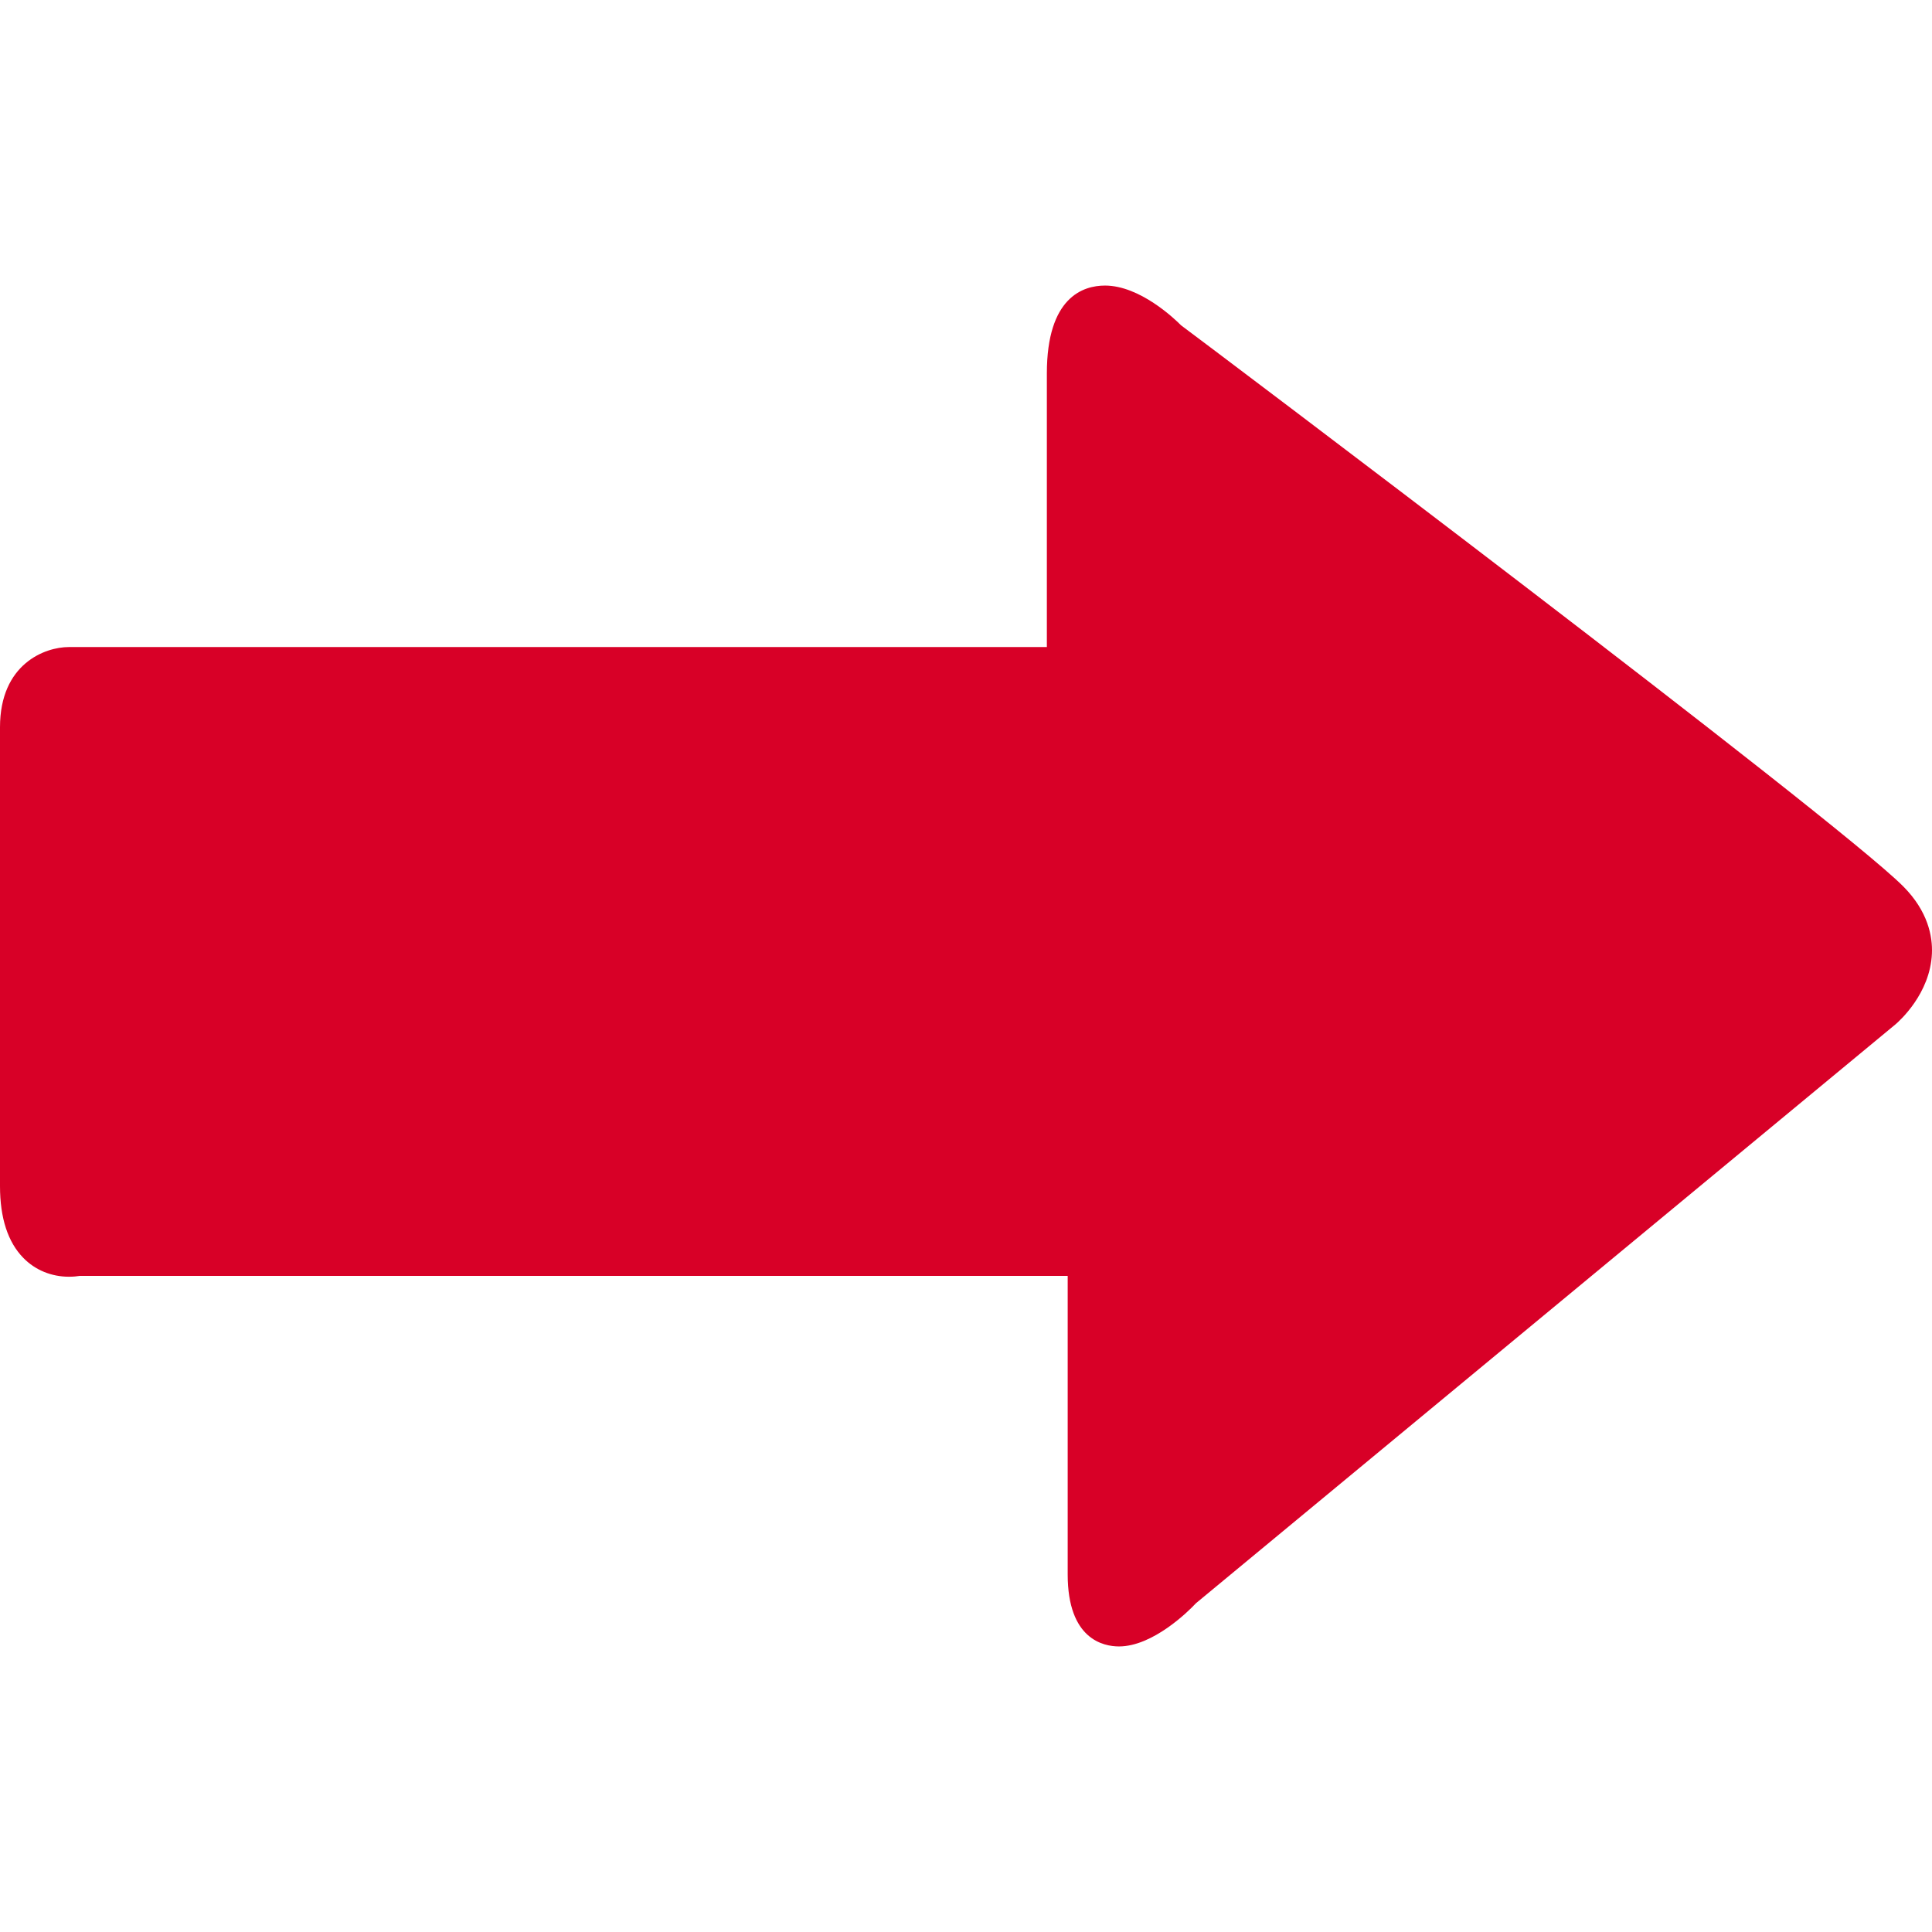
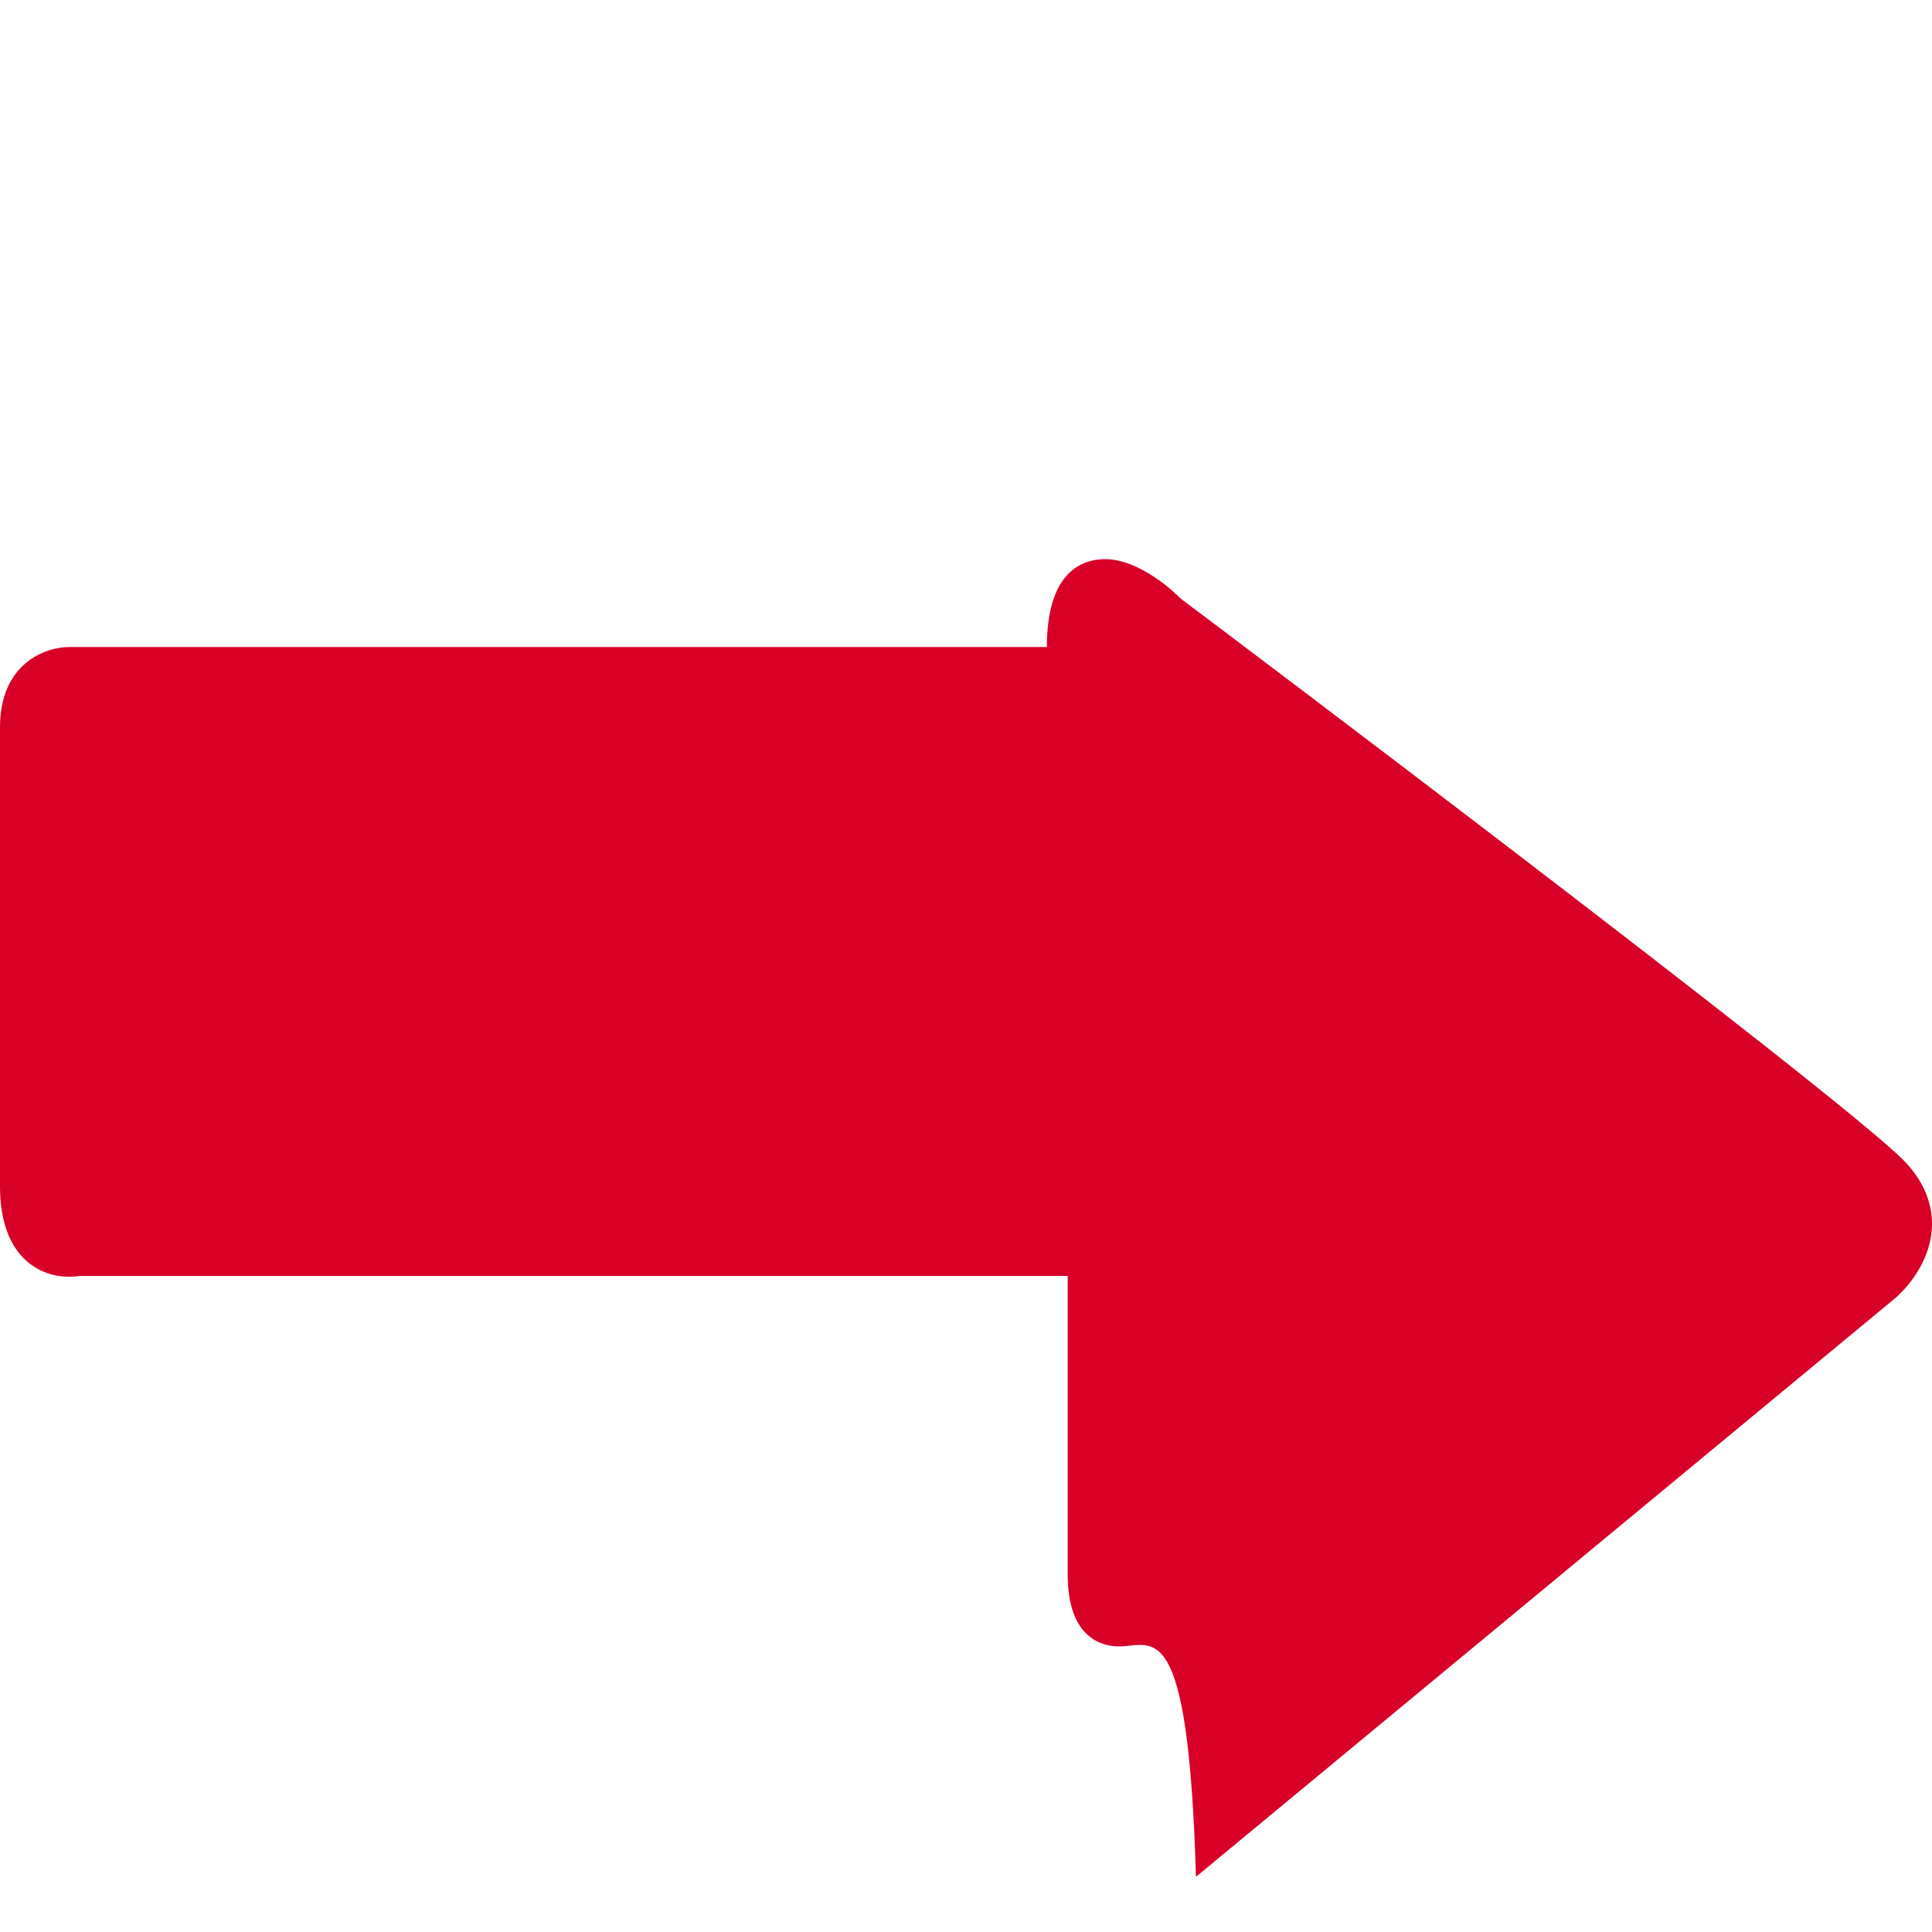
<svg xmlns="http://www.w3.org/2000/svg" version="1.1" id="Capa_1" x="0px" y="0px" width="512px" height="512px" viewBox="0 0 348.728 348.728" style="enable-background:new 0 0 348.728 348.728;" xml:space="preserve">
  <g>
    <g>
      <g>
        <g>
-           <path d="M201.977,297.183c-2.786,0-9.259-1.261-9.259-13v-53.882H14.388c-0.493,0.078-1.156,0.15-1.937,0.15      c-3.173,0-6.101-1.201-8.245-3.404C1.415,224.195,0,219.835,0,214.094v-82.82c0-11.458,8.122-14.48,12.421-14.48h176.538V67.41      c0-13.805,6.569-15.865,10.496-15.865c6.281,0,12.538,5.972,13.727,7.176c4.294,3.167,117.851,88.778,130.328,101.244      c4.528,4.537,5.333,9.101,5.206,12.124c-0.3,7.274-5.908,12.223-6.539,12.775l-126.305,104.52      C214.486,290.884,208.073,297.183,201.977,297.183z" fill="#D80027" />
+           <path d="M201.977,297.183c-2.786,0-9.259-1.261-9.259-13v-53.882H14.388c-0.493,0.078-1.156,0.15-1.937,0.15      c-3.173,0-6.101-1.201-8.245-3.404C1.415,224.195,0,219.835,0,214.094v-82.82c0-11.458,8.122-14.48,12.421-14.48h176.538c0-13.805,6.569-15.865,10.496-15.865c6.281,0,12.538,5.972,13.727,7.176c4.294,3.167,117.851,88.778,130.328,101.244      c4.528,4.537,5.333,9.101,5.206,12.124c-0.3,7.274-5.908,12.223-6.539,12.775l-126.305,104.52      C214.486,290.884,208.073,297.183,201.977,297.183z" fill="#D80027" />
        </g>
      </g>
    </g>
  </g>
  <g>
</g>
  <g>
</g>
  <g>
</g>
  <g>
</g>
  <g>
</g>
  <g>
</g>
  <g>
</g>
  <g>
</g>
  <g>
</g>
  <g>
</g>
  <g>
</g>
  <g>
</g>
  <g>
</g>
  <g>
</g>
  <g>
</g>
</svg>